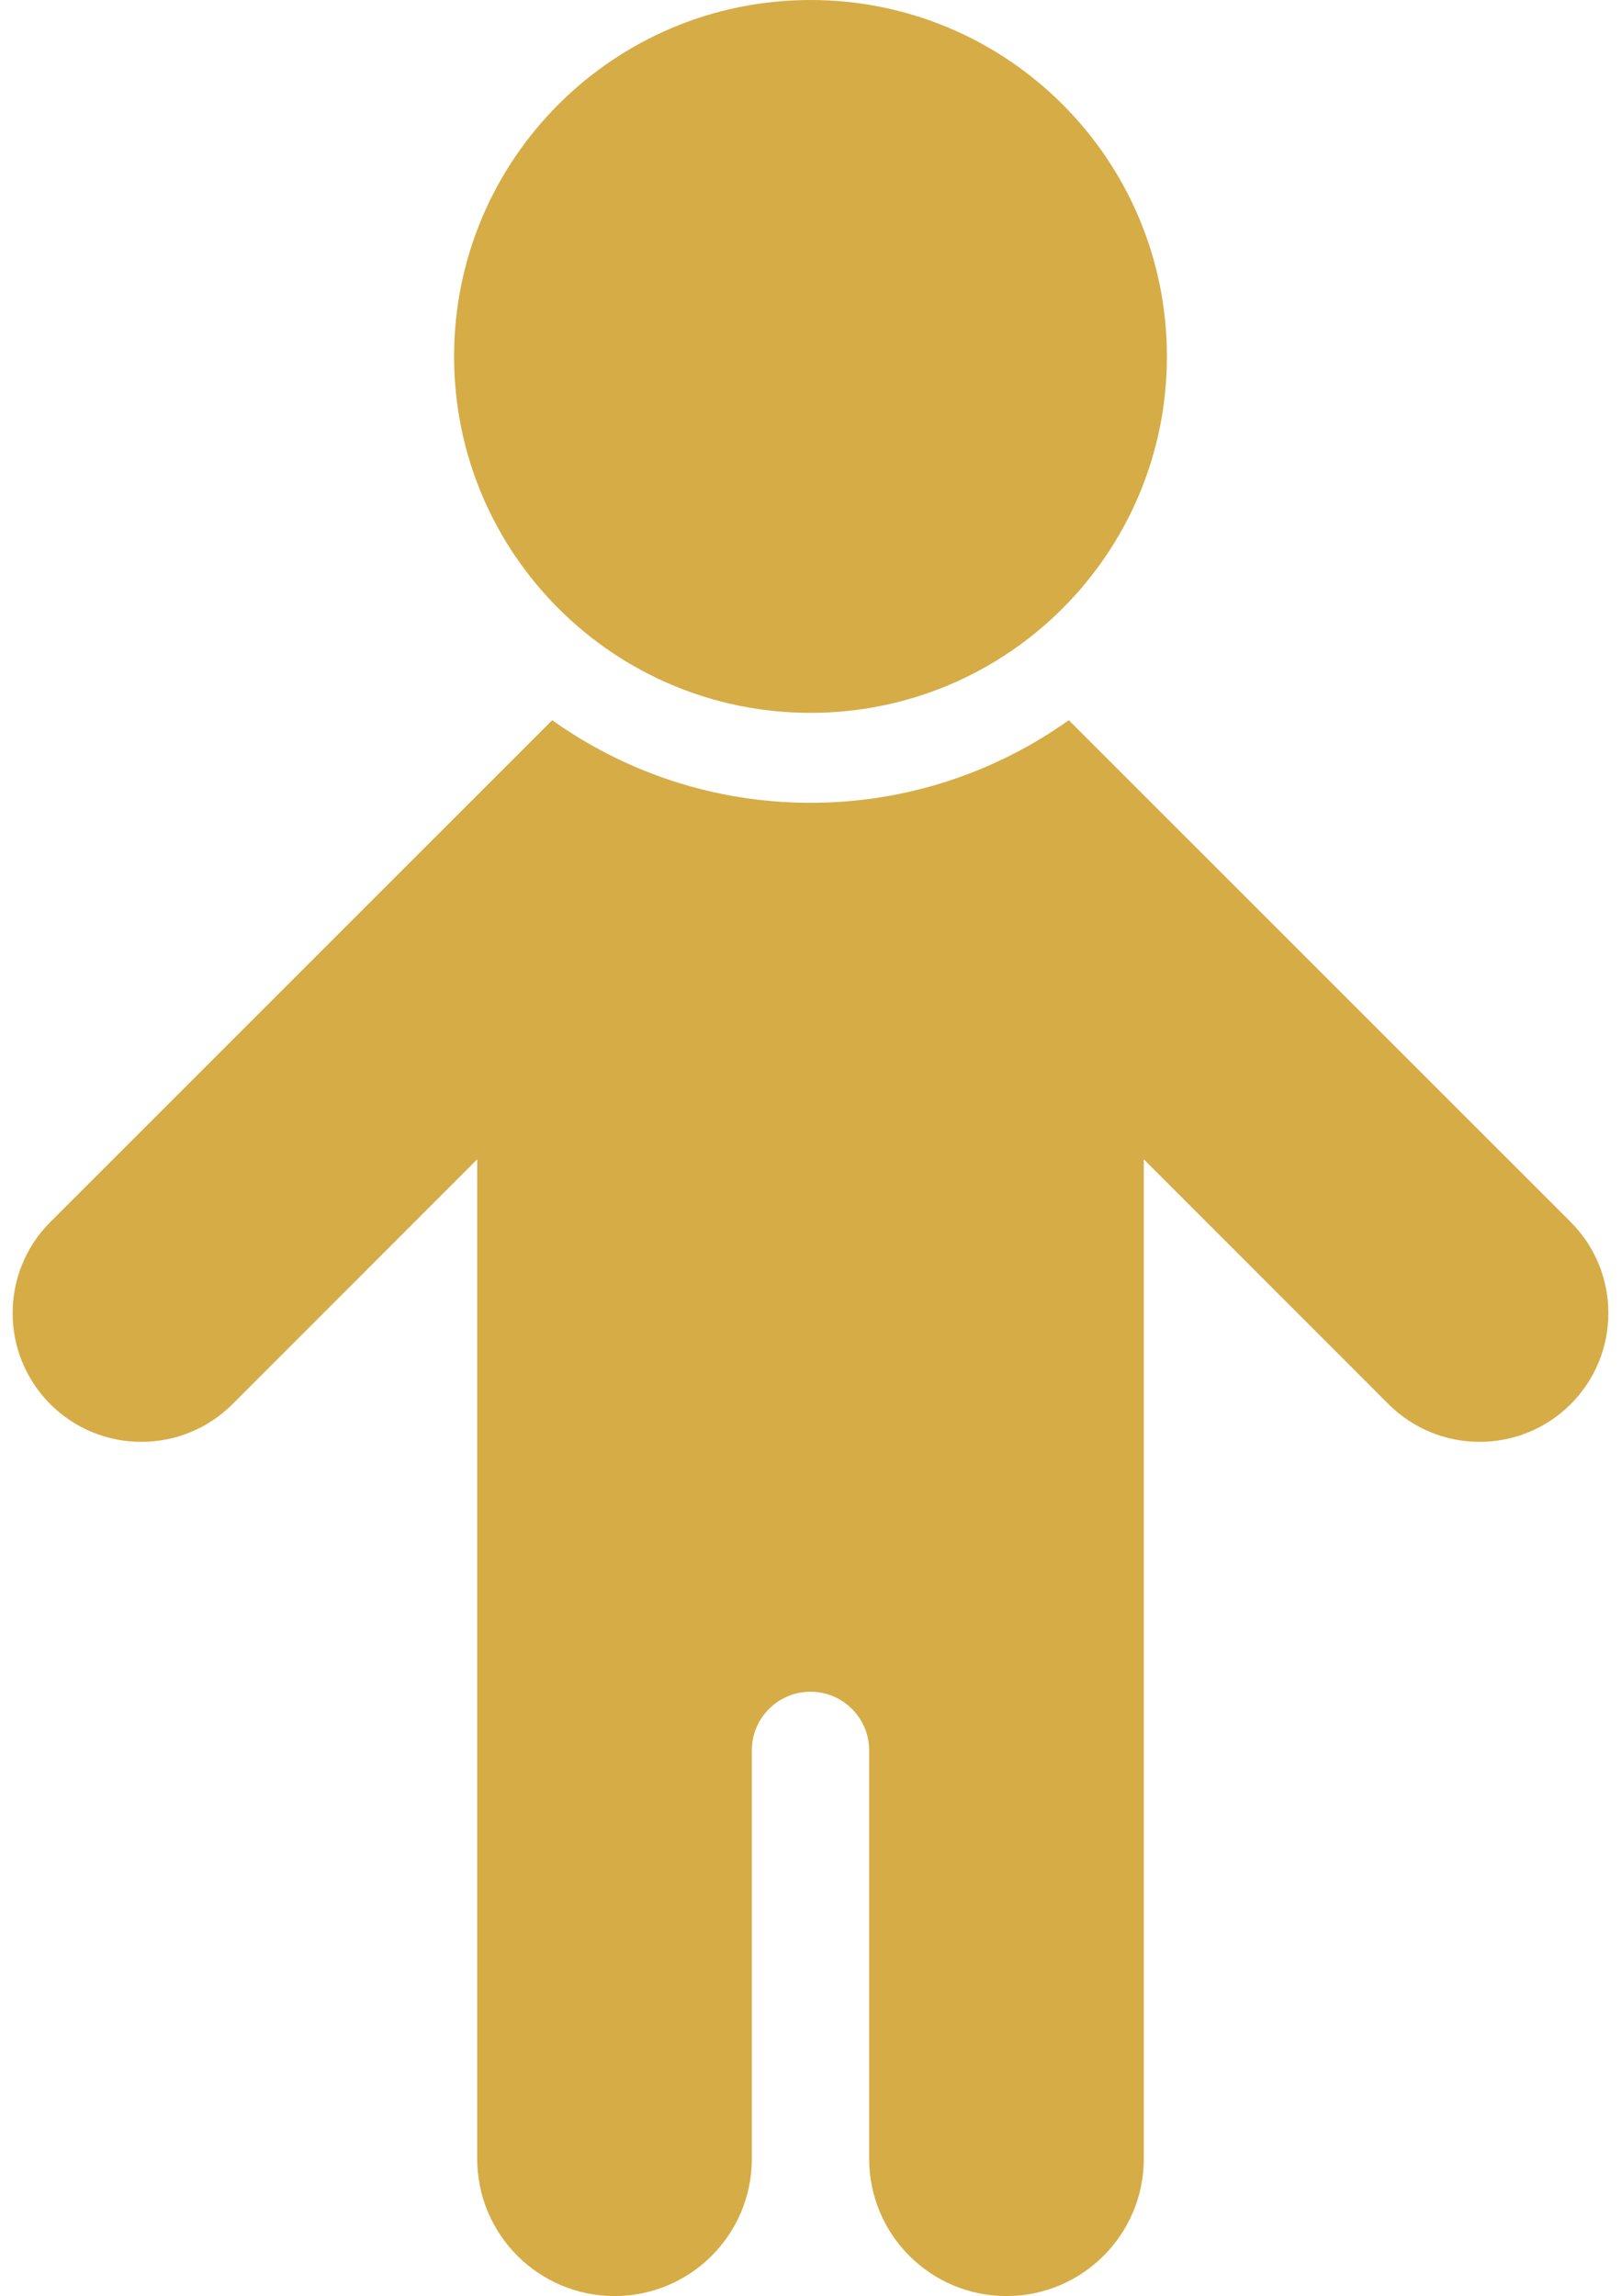
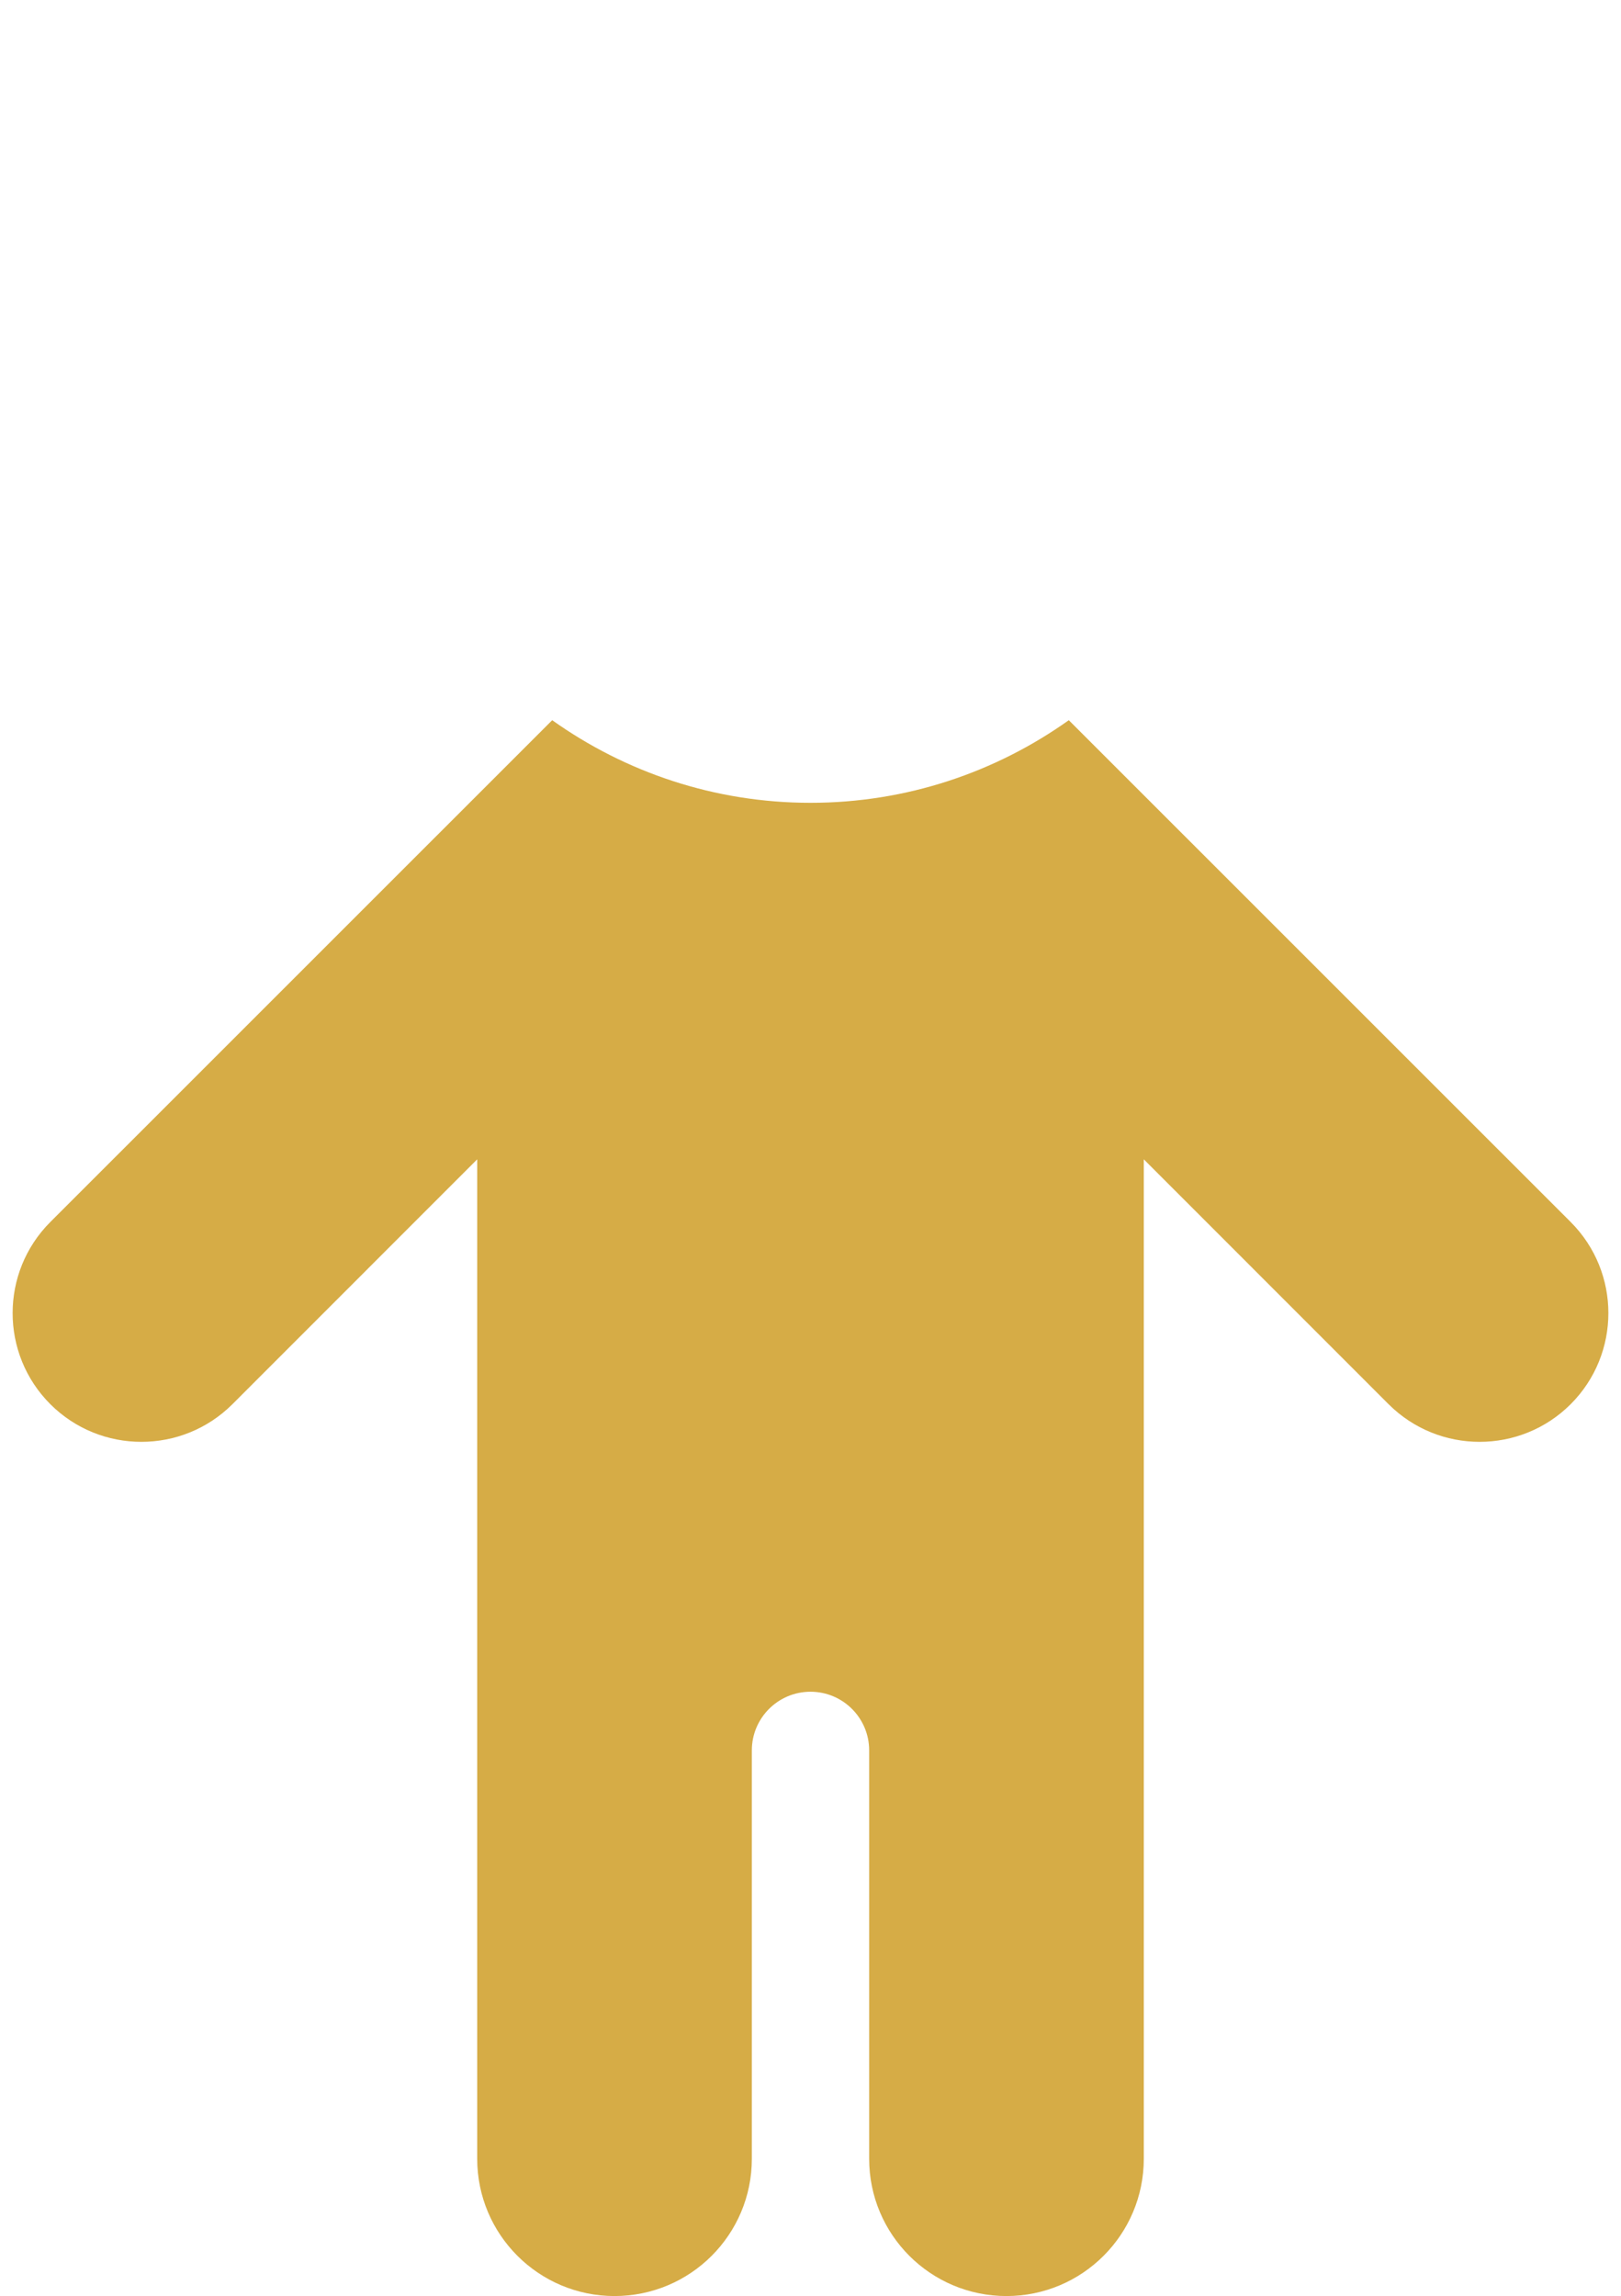
<svg xmlns="http://www.w3.org/2000/svg" fill="#000000" height="100" preserveAspectRatio="xMidYMid meet" version="1" viewBox="14.7 0.0 70.6 100.0" width="70.6" zoomAndPan="magnify">
  <g fill="#d6ac46" id="change1_1">
-     <path d="M 65.523 15.523 C 65.523 24.098 58.574 31.047 50 31.047 C 41.426 31.047 34.477 24.098 34.477 15.523 C 34.477 6.949 41.426 0 50 0 C 58.574 0 65.523 6.949 65.523 15.523" fill="inherit" />
    <path d="M 83.109 53.223 L 61.25 31.367 C 58.07 33.629 54.191 34.965 50 34.965 C 45.809 34.965 41.93 33.629 38.75 31.367 L 16.891 53.223 C 14.703 55.414 14.703 58.965 16.891 61.156 C 19.082 63.344 22.633 63.344 24.824 61.156 L 35.484 50.492 L 35.484 94.02 C 35.484 97.324 38.164 100 41.465 100 C 44.77 100 47.445 97.324 47.445 94.02 L 47.445 76.234 C 47.445 74.824 48.59 73.68 50 73.68 C 51.41 73.68 52.555 74.824 52.555 76.234 L 52.555 94.02 C 52.555 97.324 55.23 100 58.535 100 C 61.836 100 64.516 97.324 64.516 94.02 L 64.516 50.492 L 75.176 61.156 C 77.367 63.344 80.918 63.344 83.109 61.156 C 85.297 58.965 85.297 55.414 83.109 53.223" fill="inherit" />
  </g>
</svg>